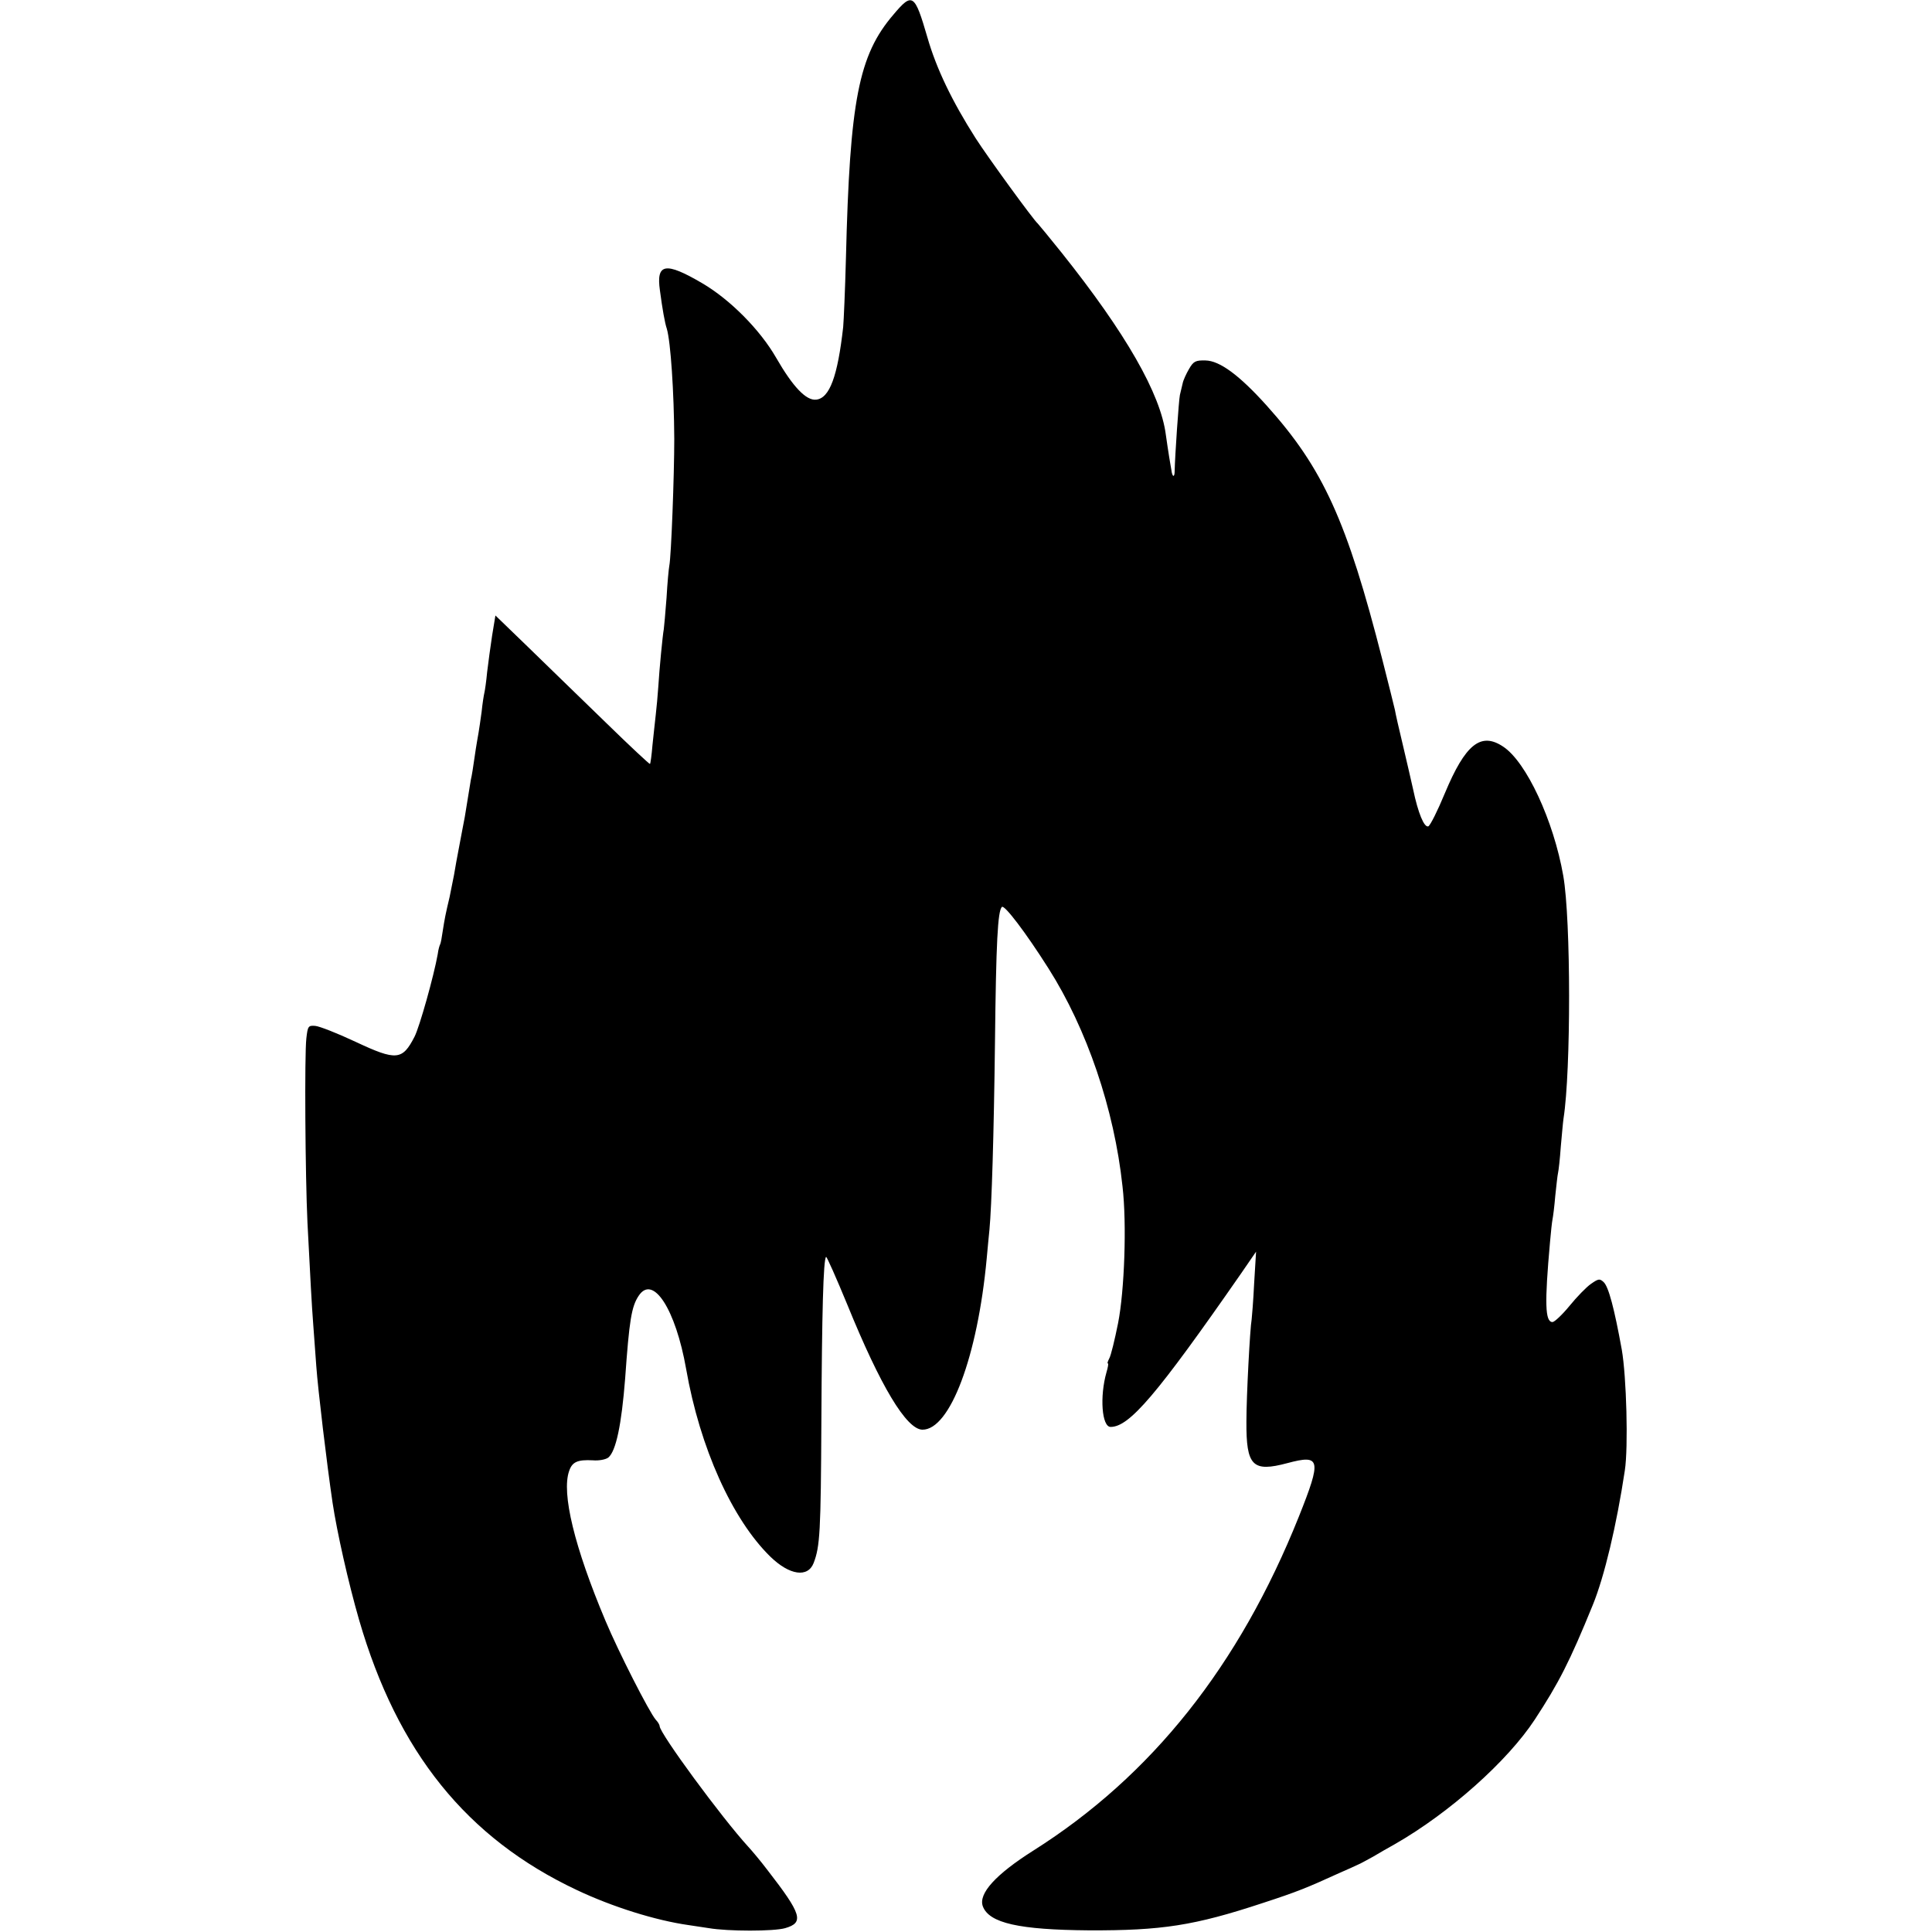
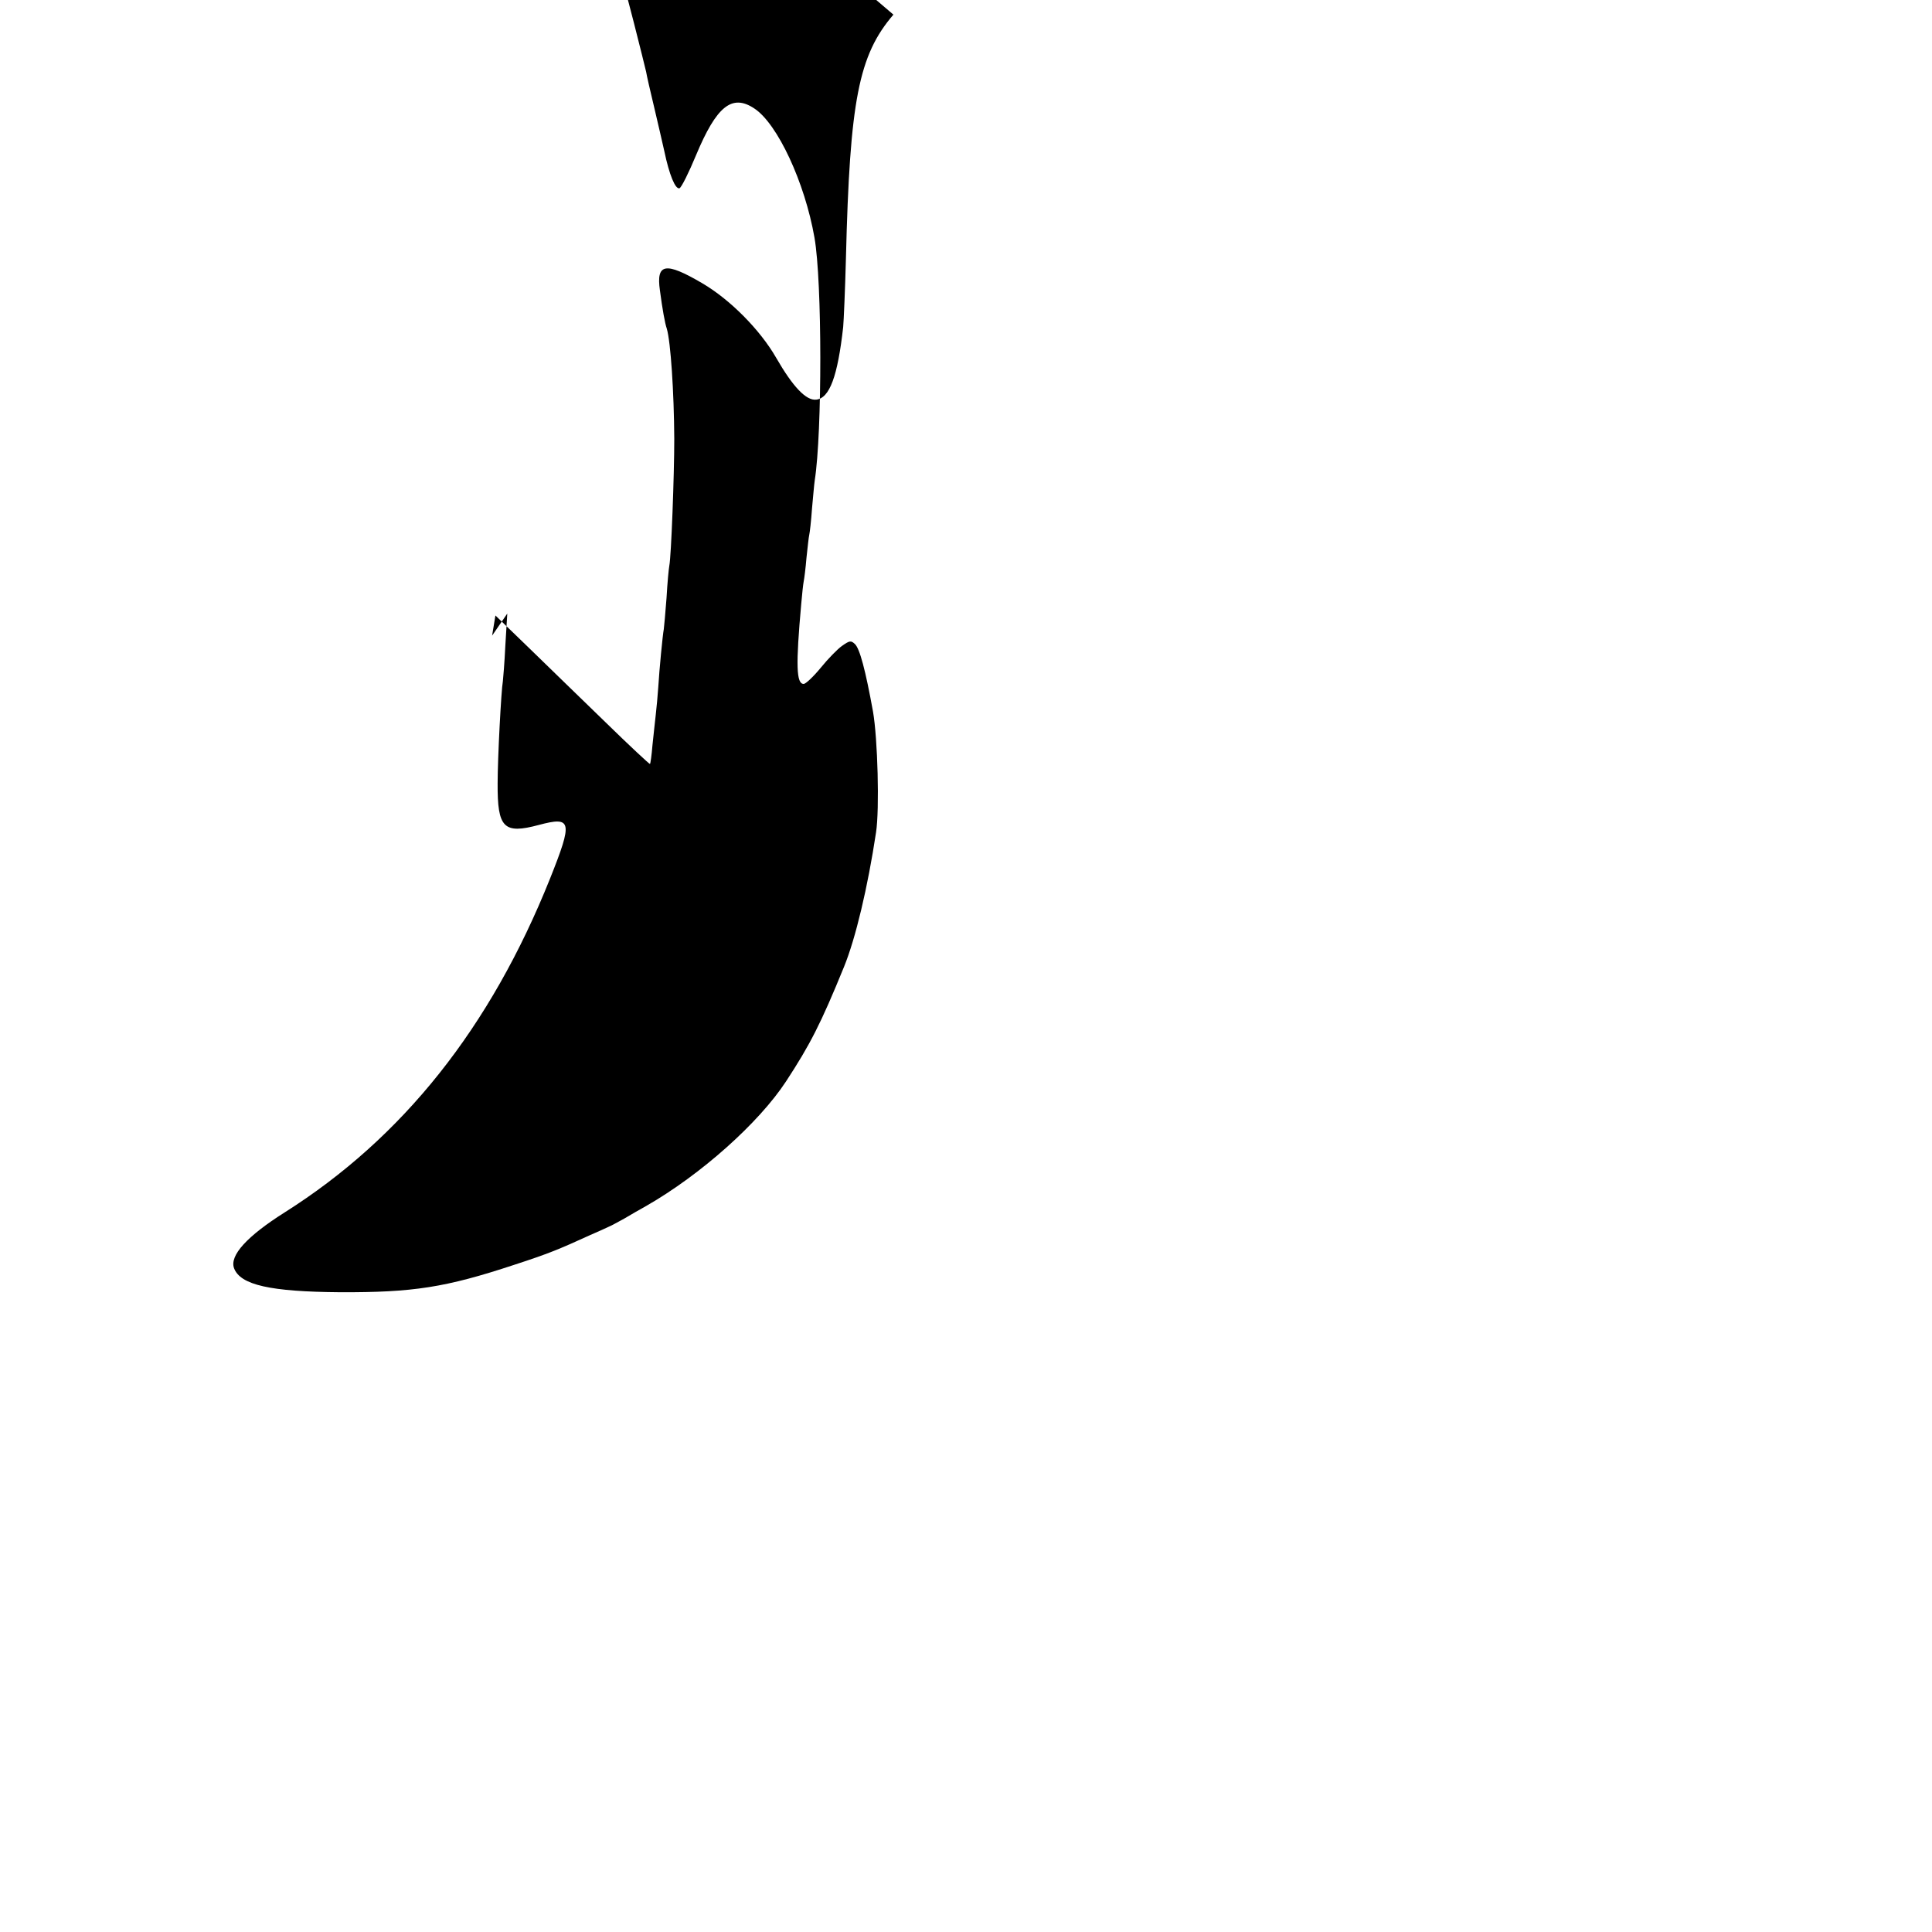
<svg xmlns="http://www.w3.org/2000/svg" version="1.0" width="700pt" height="700pt" viewBox="0 0 700 700" preserveAspectRatio="xMidYMid meet">
  <g transform="translate(0,700) scale(0.1,-0.1)" fill="#000000" stroke="none">
-     <path d="M3237 6947 c-126 -147 -158 -310 -172 -882 -3 -115 -8 -228 -10 -250 -20 -178 -49 -258 -98 -263 -36 -4 -84 46 -145 152 -58 101 -167 211 -268 270 -133 78 -167 72 -153 -26 9 -68 18 -119 25 -139 14 -48 26 -228 27 -399 0 -131 -11 -426 -18 -460 -2 -10 -7 -62 -10 -116 -4 -55 -9 -106 -10 -114 -4 -20 -16 -144 -20 -210 -2 -29 -6 -74 -9 -99 -3 -25 -8 -75 -12 -111 -3 -36 -7 -66 -9 -68 -1 -2 -74 66 -161 151 -88 85 -213 207 -279 271 l-120 116 -12 -73 c-6 -39 -14 -99 -18 -132 -3 -33 -8 -67 -10 -75 -2 -8 -7 -39 -10 -69 -4 -30 -9 -63 -11 -75 -2 -12 -9 -50 -14 -86 -5 -36 -11 -74 -14 -85 -3 -18 -10 -60 -22 -135 -3 -14 -11 -59 -19 -100 -8 -41 -17 -91 -20 -110 -4 -19 -11 -55 -16 -80 -15 -63 -18 -79 -25 -124 -3 -22 -7 -43 -9 -47 -2 -3 -7 -19 -9 -36 -14 -79 -66 -264 -84 -299 -44 -86 -66 -88 -213 -19 -66 31 -132 57 -147 58 -25 2 -27 -1 -32 -45 -7 -59 -4 -498 4 -668 11 -211 15 -292 21 -370 3 -41 8 -109 11 -150 6 -84 38 -353 59 -495 16 -106 57 -289 96 -424 139 -479 390 -791 789 -979 129 -61 285 -110 405 -127 19 -3 52 -8 73 -11 70 -12 236 -12 277 0 69 20 60 50 -64 210 -25 33 -57 71 -70 85 -96 105 -321 411 -321 437 0 4 -6 15 -14 23 -24 28 -135 246 -182 358 -113 268 -160 463 -132 543 11 33 30 42 86 39 22 -2 47 3 56 10 28 23 48 120 61 286 15 212 23 261 49 300 52 79 134 -49 172 -265 50 -286 167 -545 305 -680 70 -68 136 -77 157 -23 23 60 26 112 28 513 2 393 7 587 17 596 2 3 37 -76 77 -173 120 -295 214 -452 272 -453 100 -1 200 265 233 620 3 36 8 83 10 105 8 84 16 343 20 680 4 362 10 474 25 489 9 9 86 -92 169 -223 139 -219 238 -509 268 -789 16 -137 7 -380 -16 -496 -12 -60 -26 -118 -32 -128 -5 -10 -8 -18 -5 -18 3 0 0 -15 -5 -32 -25 -88 -17 -198 15 -198 68 0 167 116 472 555 l55 80 -7 -115 c-3 -63 -8 -122 -9 -130 -6 -32 -19 -279 -19 -370 -1 -162 22 -185 149 -151 120 32 124 14 41 -194 -216 -540 -533 -939 -962 -1210 -136 -86 -200 -156 -183 -202 23 -61 132 -85 384 -87 264 -1 382 17 630 99 126 41 162 56 276 108 30 13 61 27 69 31 8 3 33 17 55 29 22 13 58 34 80 46 197 113 407 300 506 451 87 133 126 209 210 415 42 103 86 288 116 487 13 84 6 341 -11 438 -27 149 -48 229 -66 245 -14 13 -19 12 -46 -7 -16 -11 -51 -47 -77 -79 -27 -33 -55 -59 -62 -59 -27 0 -29 67 -9 290 3 35 7 72 9 82 2 9 7 48 10 85 4 37 8 75 10 83 2 8 7 51 10 95 4 44 8 90 10 103 27 172 27 719 -1 879 -35 200 -134 413 -218 468 -81 54 -137 8 -211 -169 -26 -63 -53 -117 -60 -120 -15 -5 -37 48 -55 134 -7 30 -23 102 -37 160 -14 58 -27 115 -29 128 -3 13 -23 94 -45 180 -129 506 -215 695 -420 923 -99 110 -170 162 -221 163 -36 1 -44 -3 -60 -31 -10 -17 -21 -41 -23 -52 -3 -12 -7 -30 -10 -42 -4 -18 -18 -222 -19 -276 0 -25 -9 -22 -12 5 -2 9 -5 31 -8 47 -3 17 -8 53 -12 80 -19 148 -145 368 -378 660 -44 55 -83 102 -86 105 -14 11 -180 239 -225 309 -86 135 -143 254 -175 366 -46 158 -54 164 -123 82z" />
+     <path d="M3237 6947 c-126 -147 -158 -310 -172 -882 -3 -115 -8 -228 -10 -250 -20 -178 -49 -258 -98 -263 -36 -4 -84 46 -145 152 -58 101 -167 211 -268 270 -133 78 -167 72 -153 -26 9 -68 18 -119 25 -139 14 -48 26 -228 27 -399 0 -131 -11 -426 -18 -460 -2 -10 -7 -62 -10 -116 -4 -55 -9 -106 -10 -114 -4 -20 -16 -144 -20 -210 -2 -29 -6 -74 -9 -99 -3 -25 -8 -75 -12 -111 -3 -36 -7 -66 -9 -68 -1 -2 -74 66 -161 151 -88 85 -213 207 -279 271 l-120 116 -12 -73 l55 80 -7 -115 c-3 -63 -8 -122 -9 -130 -6 -32 -19 -279 -19 -370 -1 -162 22 -185 149 -151 120 32 124 14 41 -194 -216 -540 -533 -939 -962 -1210 -136 -86 -200 -156 -183 -202 23 -61 132 -85 384 -87 264 -1 382 17 630 99 126 41 162 56 276 108 30 13 61 27 69 31 8 3 33 17 55 29 22 13 58 34 80 46 197 113 407 300 506 451 87 133 126 209 210 415 42 103 86 288 116 487 13 84 6 341 -11 438 -27 149 -48 229 -66 245 -14 13 -19 12 -46 -7 -16 -11 -51 -47 -77 -79 -27 -33 -55 -59 -62 -59 -27 0 -29 67 -9 290 3 35 7 72 9 82 2 9 7 48 10 85 4 37 8 75 10 83 2 8 7 51 10 95 4 44 8 90 10 103 27 172 27 719 -1 879 -35 200 -134 413 -218 468 -81 54 -137 8 -211 -169 -26 -63 -53 -117 -60 -120 -15 -5 -37 48 -55 134 -7 30 -23 102 -37 160 -14 58 -27 115 -29 128 -3 13 -23 94 -45 180 -129 506 -215 695 -420 923 -99 110 -170 162 -221 163 -36 1 -44 -3 -60 -31 -10 -17 -21 -41 -23 -52 -3 -12 -7 -30 -10 -42 -4 -18 -18 -222 -19 -276 0 -25 -9 -22 -12 5 -2 9 -5 31 -8 47 -3 17 -8 53 -12 80 -19 148 -145 368 -378 660 -44 55 -83 102 -86 105 -14 11 -180 239 -225 309 -86 135 -143 254 -175 366 -46 158 -54 164 -123 82z" />
  </g>
</svg>